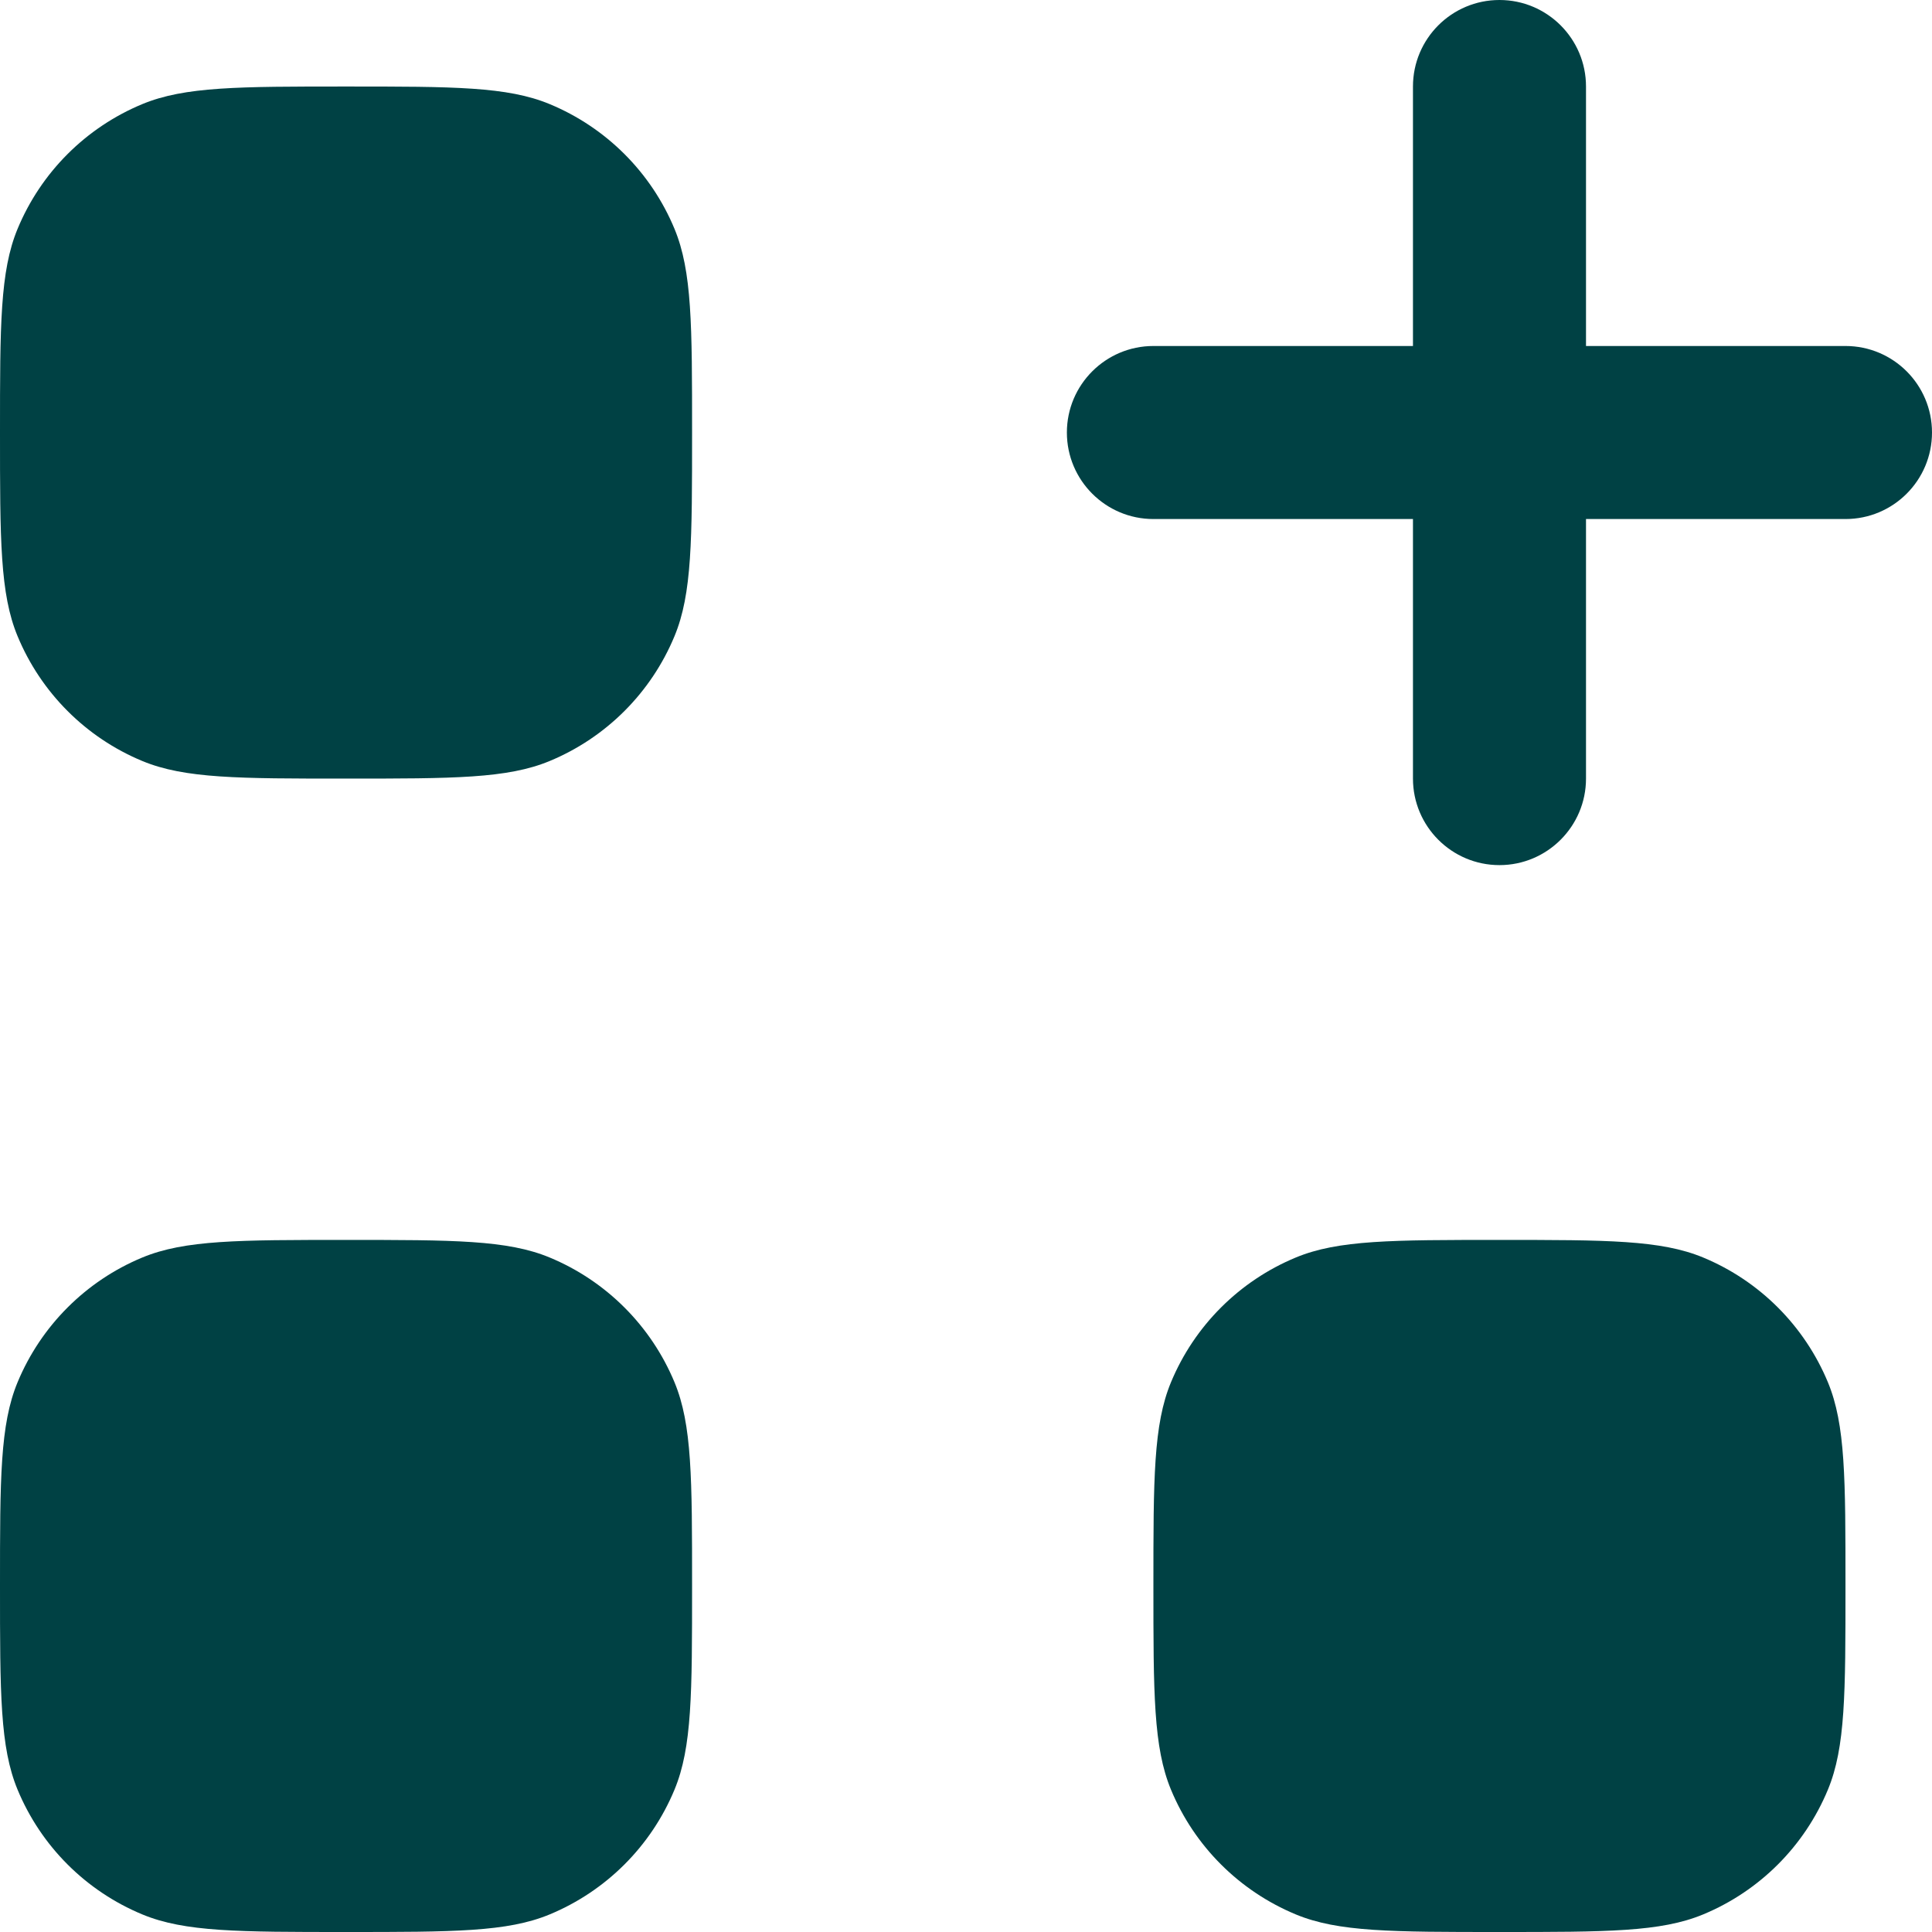
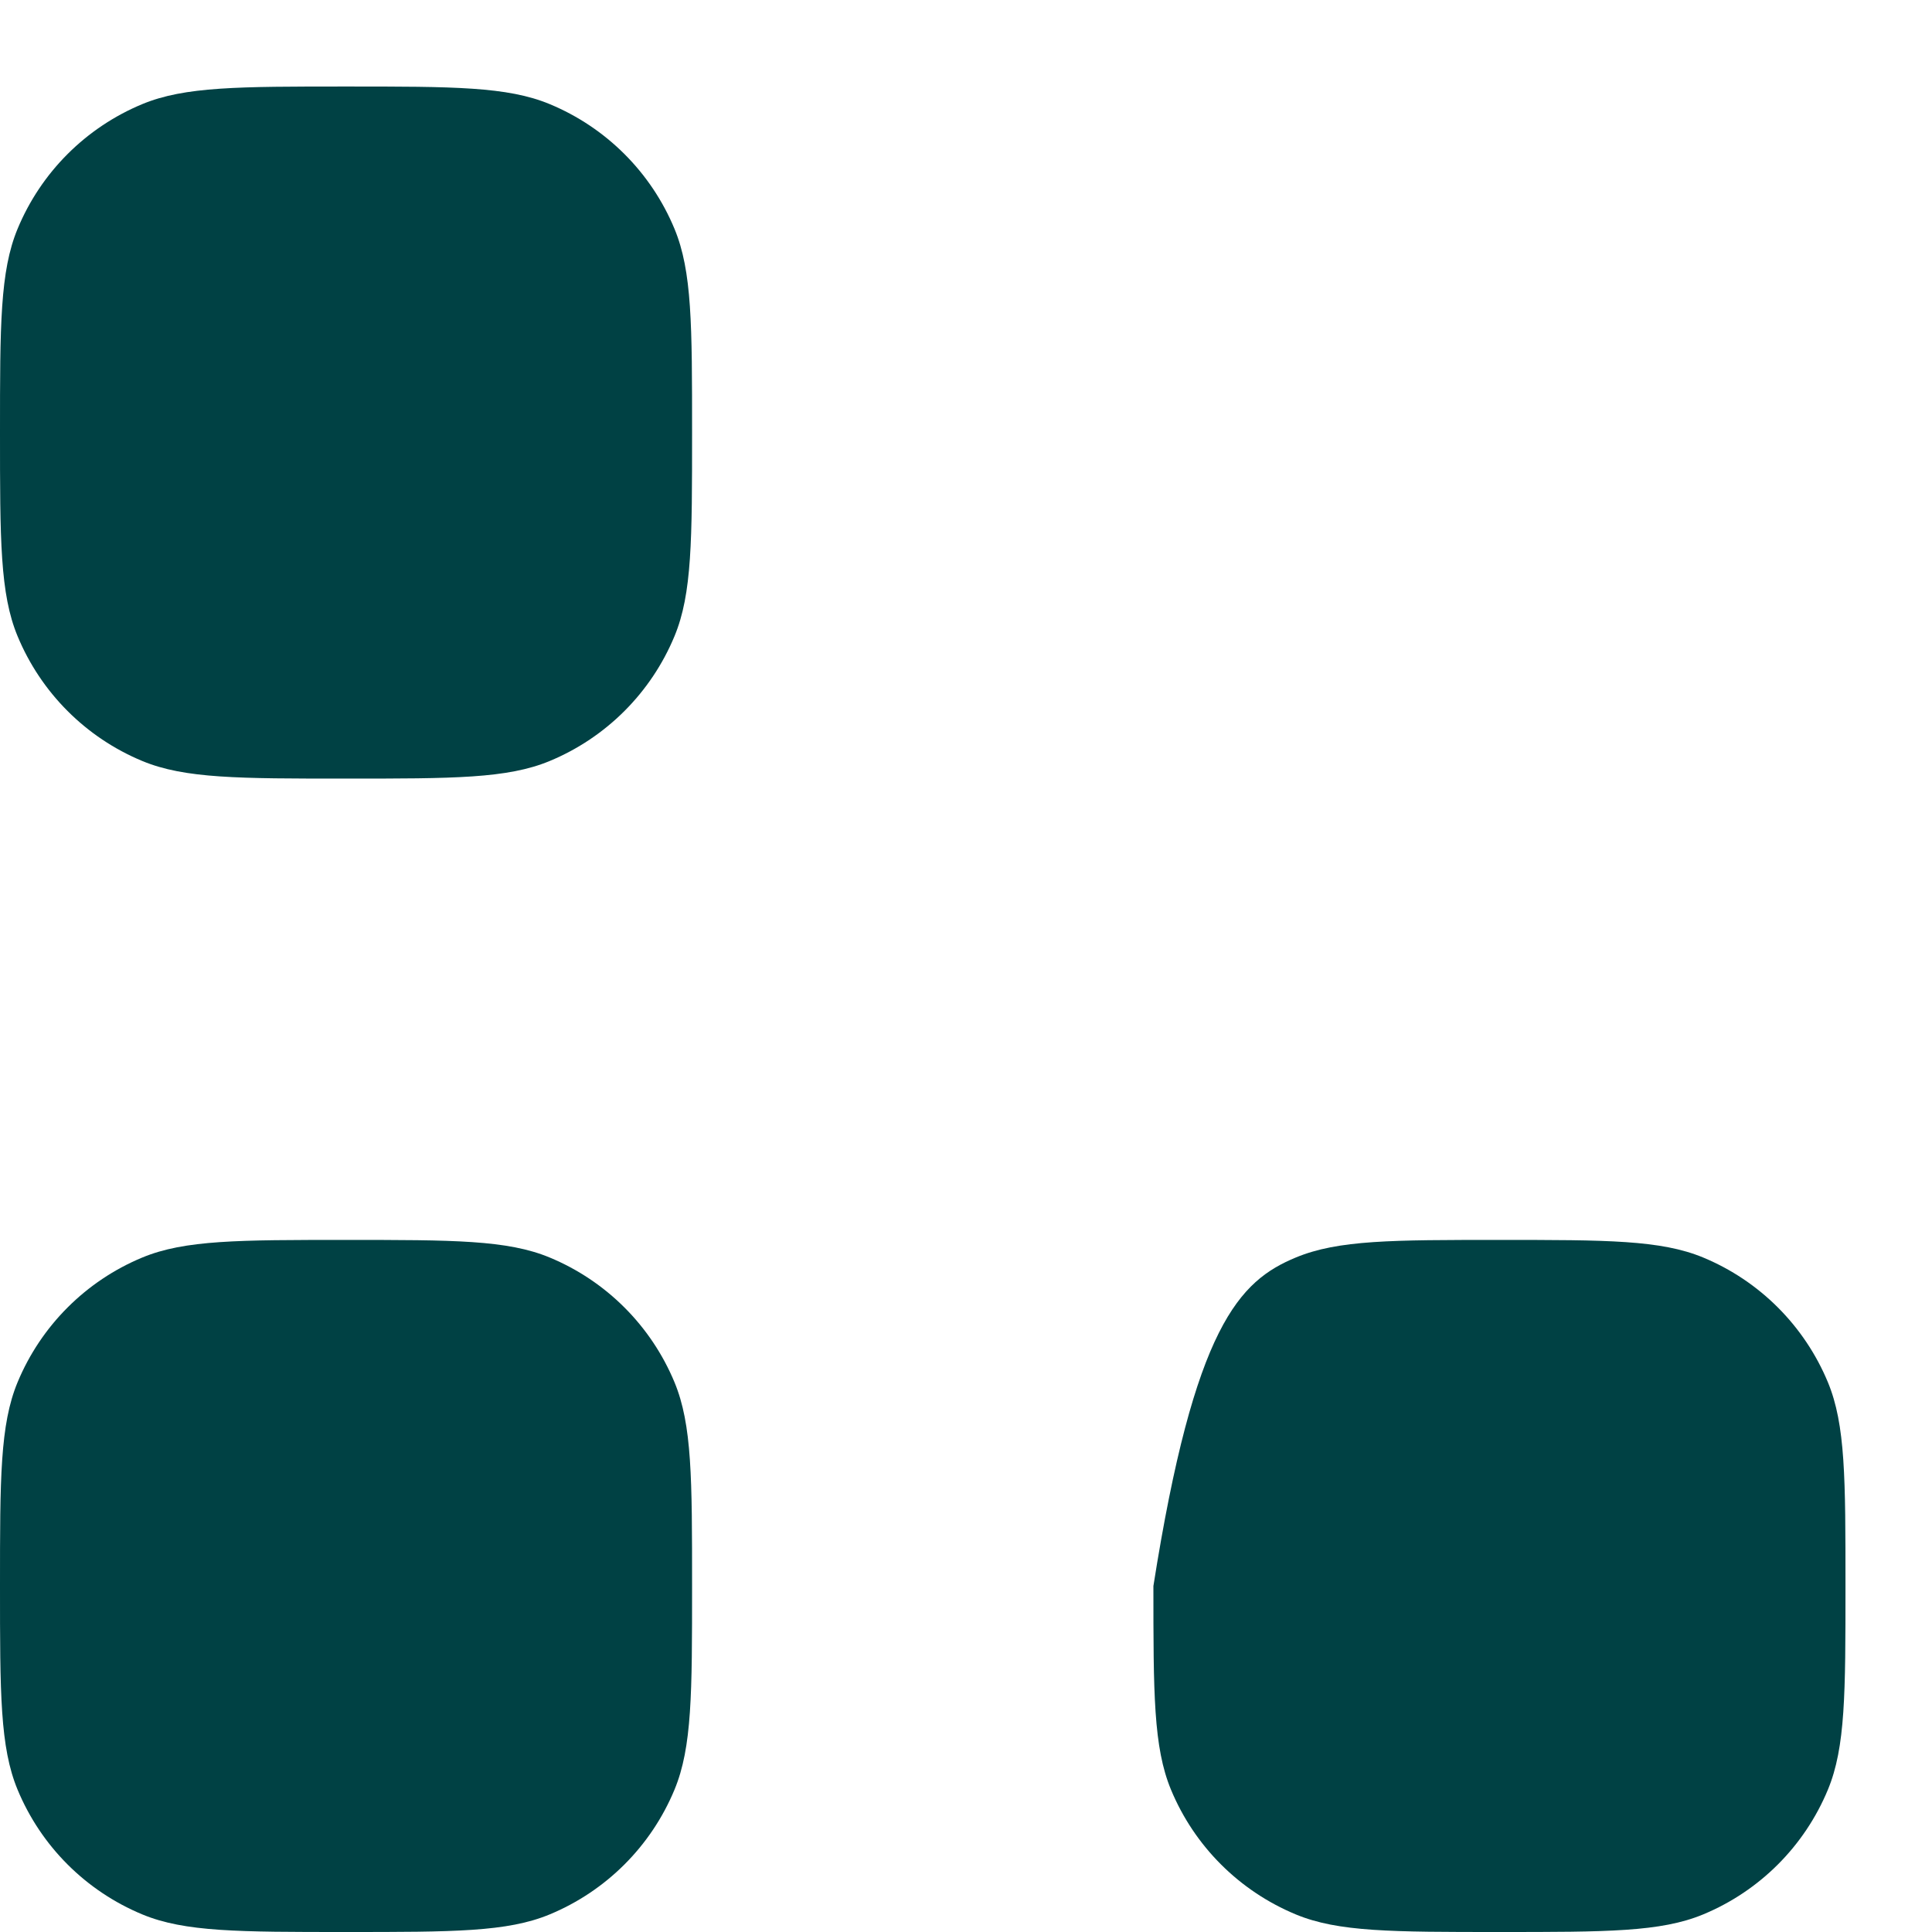
<svg xmlns="http://www.w3.org/2000/svg" width="23" height="23" viewBox="0 0 23 23" fill="none">
  <path d="M0 5.149C0 3.87 0 3.23 0.209 2.725C0.488 2.052 1.022 1.518 1.695 1.239C2.2 1.03 2.84 1.03 4.119 1.03C5.399 1.03 6.039 1.03 6.543 1.239C7.216 1.518 7.751 2.052 8.03 2.725C8.239 3.23 8.239 3.87 8.239 5.149C8.239 6.429 8.239 7.069 8.03 7.573C7.751 8.246 7.216 8.781 6.543 9.06C6.039 9.269 5.399 9.269 4.119 9.269C2.84 9.269 2.2 9.269 1.695 9.06C1.022 8.781 0.488 8.246 0.209 7.573C0 7.069 0 6.429 0 5.149Z" fill="#004144" />
  <path d="M0 18.881C0 17.601 0 16.961 0.209 16.456C0.488 15.784 1.022 15.249 1.695 14.97C2.2 14.761 2.84 14.761 4.119 14.761C5.399 14.761 6.039 14.761 6.543 14.97C7.216 15.249 7.751 15.784 8.03 16.456C8.239 16.961 8.239 17.601 8.239 18.881C8.239 20.16 8.239 20.8 8.03 21.305C7.751 21.978 7.216 22.512 6.543 22.791C6.039 23 5.399 23 4.119 23C2.84 23 2.2 23 1.695 22.791C1.022 22.512 0.488 21.978 0.209 21.305C0 20.8 0 20.16 0 18.881Z" fill="#004144" />
-   <path d="M13.731 18.881C13.731 17.601 13.731 16.961 13.94 16.456C14.219 15.784 14.754 15.249 15.427 14.97C15.931 14.761 16.571 14.761 17.851 14.761C19.13 14.761 19.77 14.761 20.275 14.97C20.948 15.249 21.482 15.784 21.761 16.456C21.97 16.961 21.97 17.601 21.97 18.881C21.97 20.16 21.97 20.8 21.761 21.305C21.482 21.978 20.948 22.512 20.275 22.791C19.77 23 19.13 23 17.851 23C16.571 23 15.931 23 15.427 22.791C14.754 22.512 14.219 21.978 13.94 21.305C13.731 20.8 13.731 20.16 13.731 18.881Z" fill="#004144" />
-   <path d="M18.881 1.03C18.881 0.461 18.419 0 17.851 0C17.282 0 16.821 0.461 16.821 1.03V4.119H13.731C13.163 4.119 12.701 4.58 12.701 5.149C12.701 5.718 13.163 6.179 13.731 6.179H16.821V9.269C16.821 9.837 17.282 10.299 17.851 10.299C18.419 10.299 18.881 9.837 18.881 9.269V6.179H21.97C22.539 6.179 23 5.718 23 5.149C23 4.58 22.539 4.119 21.97 4.119H18.881V1.03Z" fill="#004144" />
+   <path d="M13.731 18.881C14.219 15.784 14.754 15.249 15.427 14.97C15.931 14.761 16.571 14.761 17.851 14.761C19.13 14.761 19.77 14.761 20.275 14.97C20.948 15.249 21.482 15.784 21.761 16.456C21.97 16.961 21.97 17.601 21.97 18.881C21.97 20.16 21.97 20.8 21.761 21.305C21.482 21.978 20.948 22.512 20.275 22.791C19.77 23 19.13 23 17.851 23C16.571 23 15.931 23 15.427 22.791C14.754 22.512 14.219 21.978 13.94 21.305C13.731 20.8 13.731 20.16 13.731 18.881Z" fill="#004144" />
</svg>